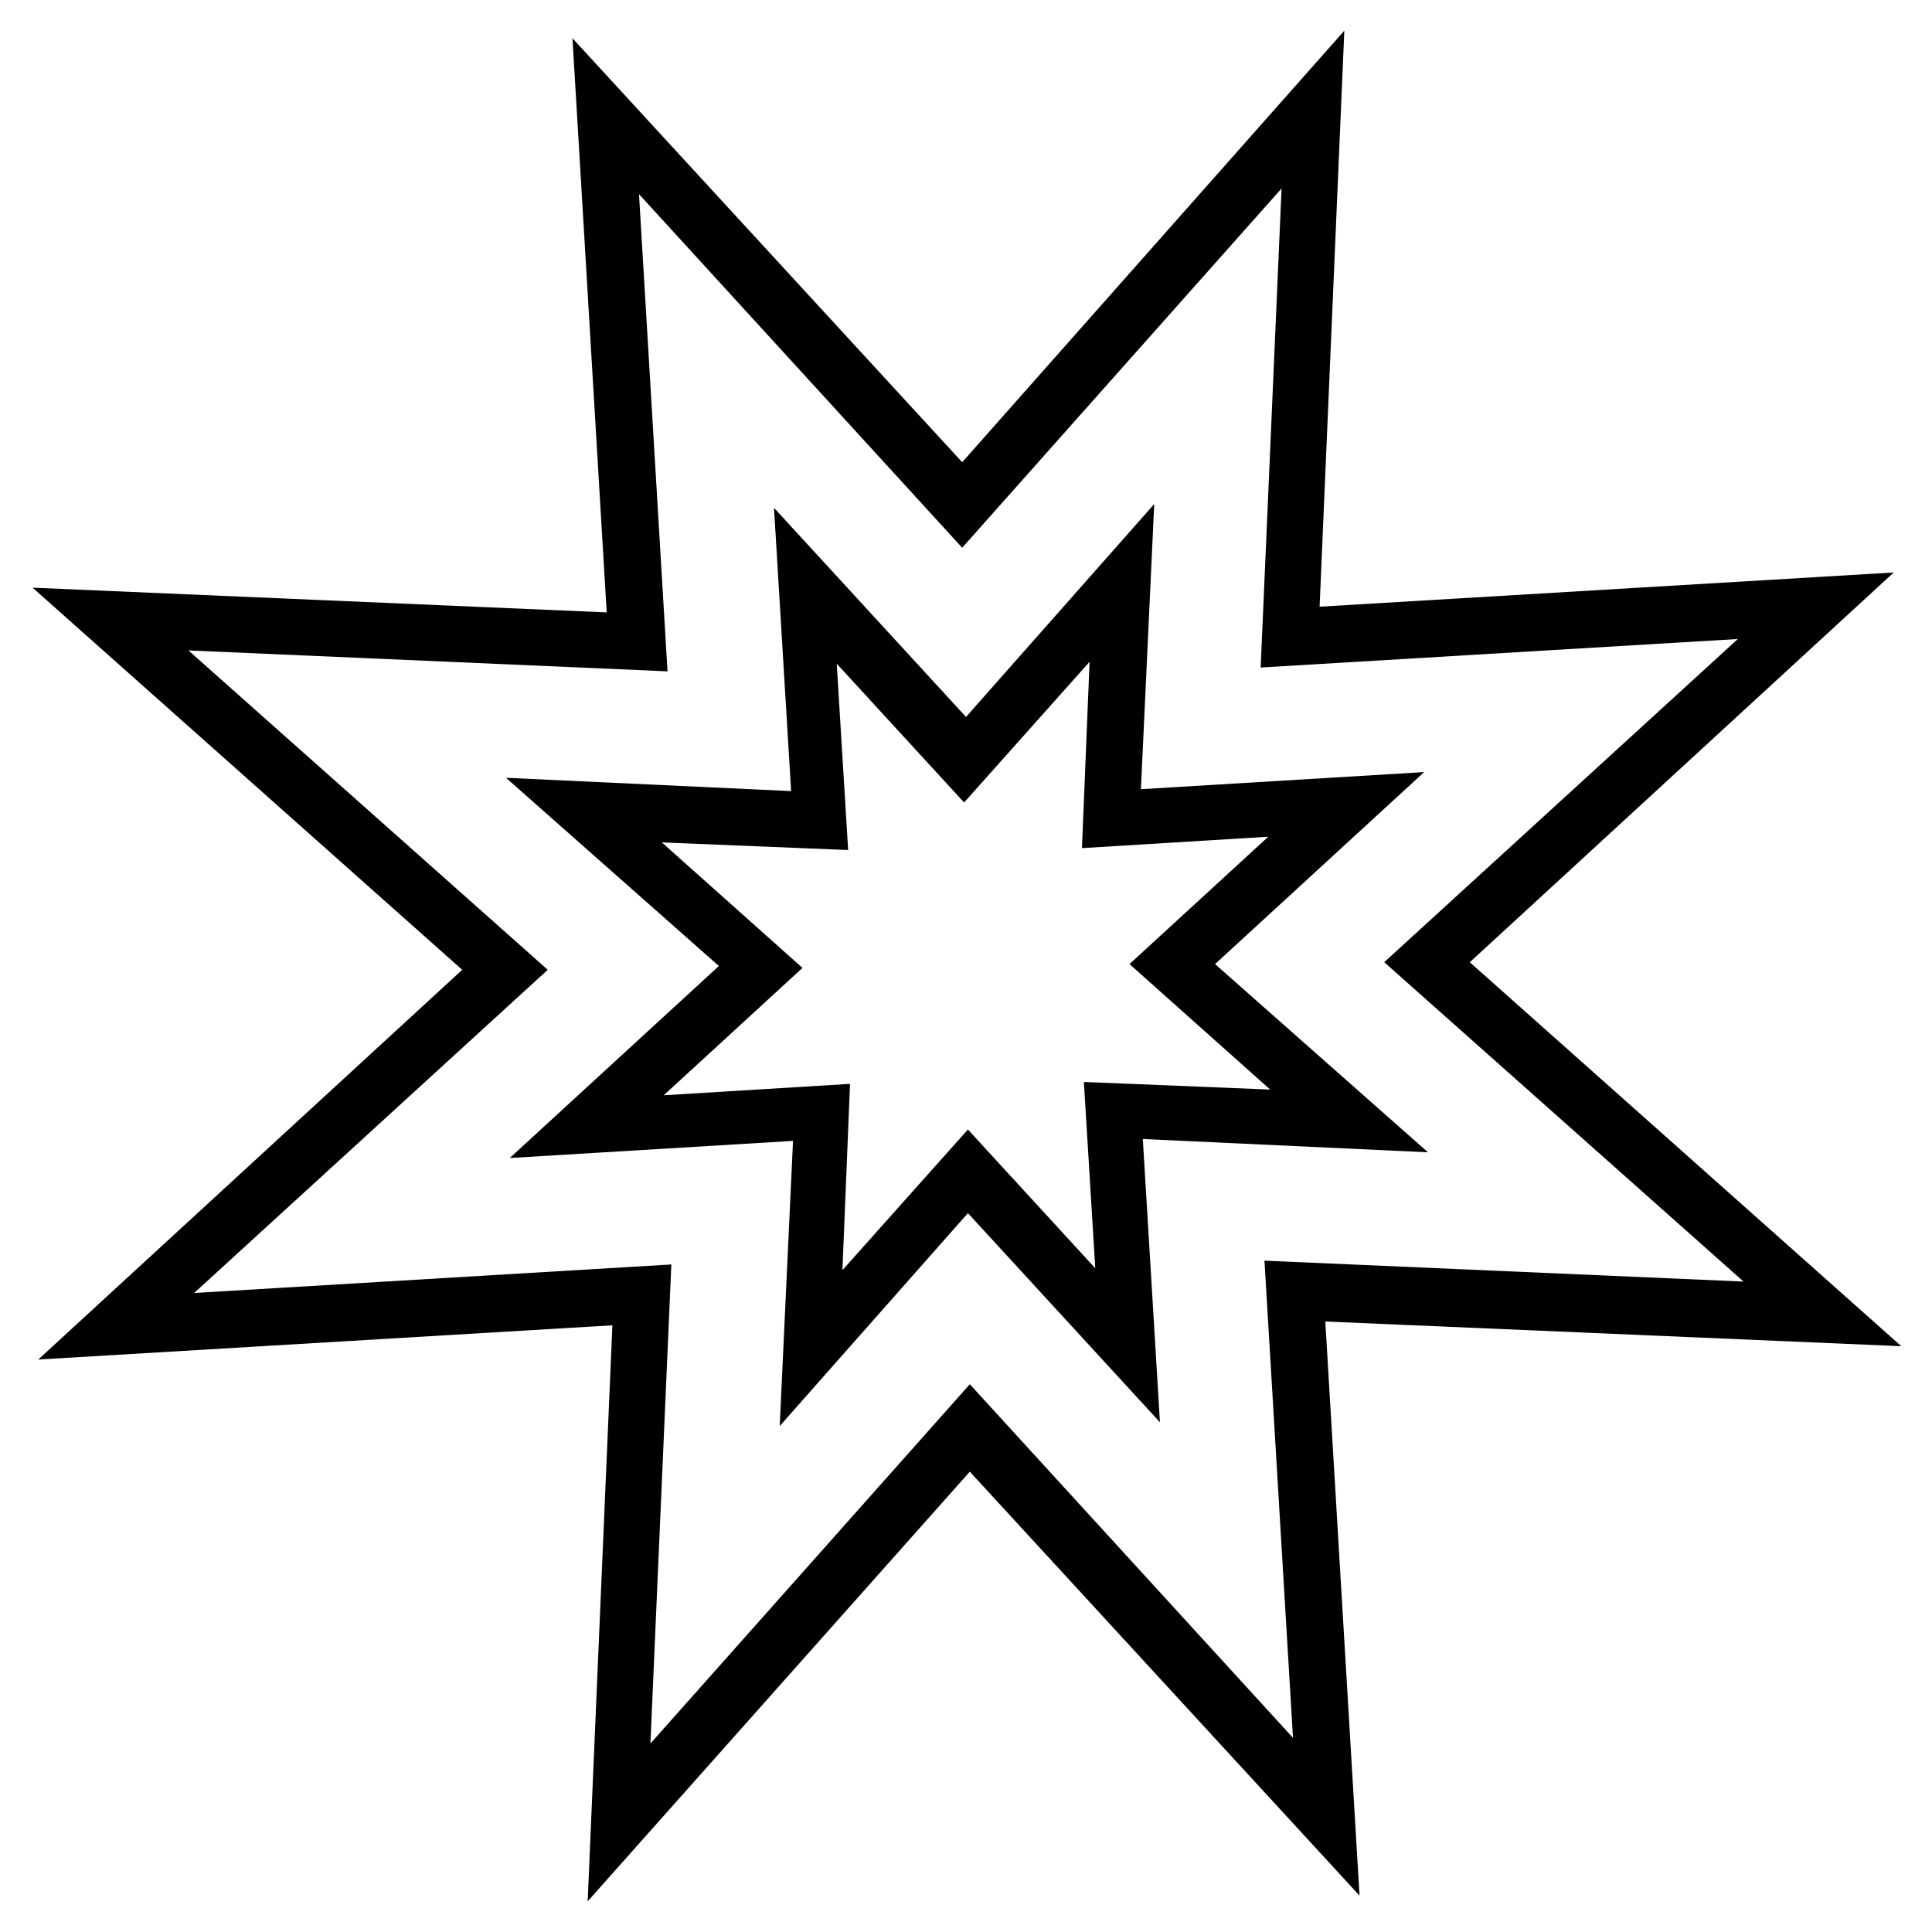
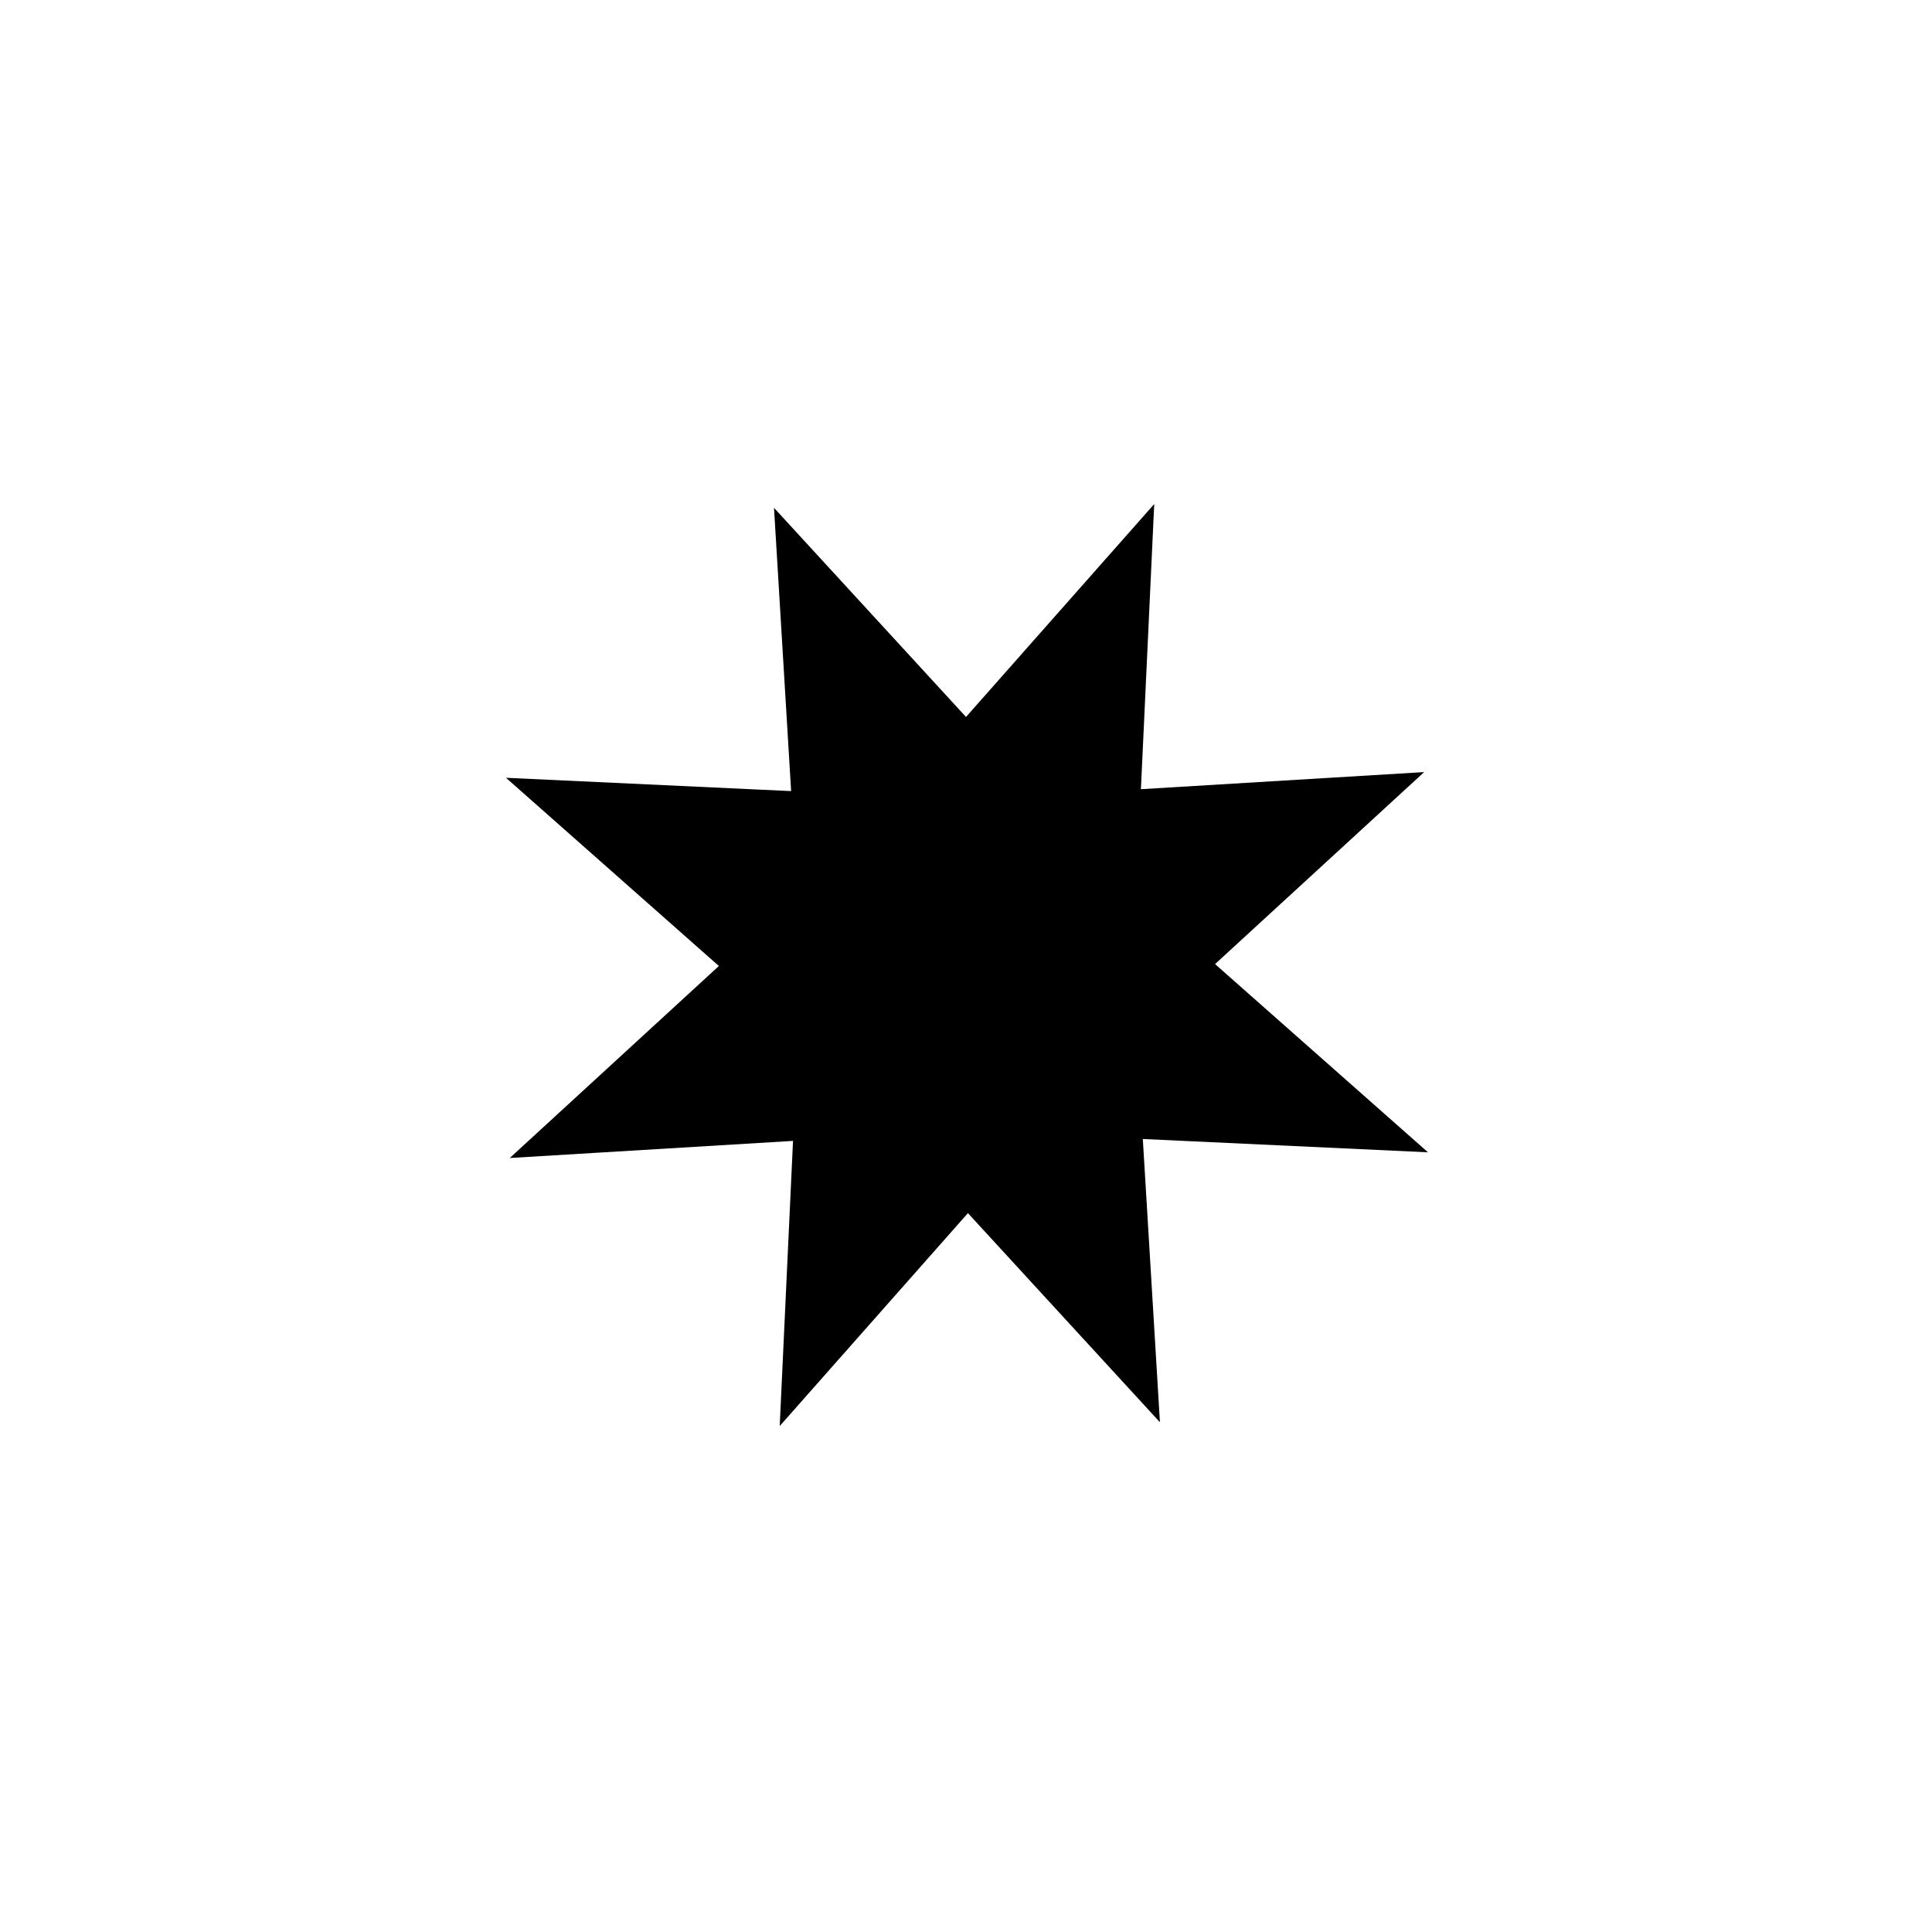
<svg xmlns="http://www.w3.org/2000/svg" fill="#000000" width="800px" height="800px" version="1.1" viewBox="144 144 512 512">
  <g>
-     <path d="m645.86 295.71-152.15 9.07 6.551-152.65-101.27 114.36-103.28-112.35 9.07 152.15-152.15-6.551 113.86 101.27-112.35 103.28 152.15-9.07-6.551 152.65 101.27-113.86 103.28 112.35-9.07-152.15 152.65 6.551-114.36-101.76zm-39.805 187.92-126.96-5.543 7.559 126.46-85.645-93.711-84.641 95.219 5.543-126.96-126.46 7.559 93.707-85.648-95.219-84.637 126.96 5.543-7.559-126.46 85.648 93.707 84.641-95.219-5.543 126.96 126.46-7.559-93.711 85.648z" />
-     <path d="m521.42 348.61-75.066 4.535 3.527-75.57-49.879 56.426-50.883-55.418 4.535 75.066-75.57-3.527 56.426 49.879-55.418 50.883 75.066-4.535-3.527 75.57 49.879-56.426 50.883 55.418-4.535-75.066 75.57 3.527-56.426-49.879zm-40.809 84.137-49.375-2.016 3.023 49.375-33.754-36.777-33.254 37.281 2.016-49.375-49.375 3.023 36.777-33.754-37.277-33.254 49.375 2.016-3.023-49.375 33.754 36.777 33.25-37.281-2.016 49.375 49.375-3.023-36.777 33.754z" />
+     <path d="m521.42 348.61-75.066 4.535 3.527-75.57-49.879 56.426-50.883-55.418 4.535 75.066-75.57-3.527 56.426 49.879-55.418 50.883 75.066-4.535-3.527 75.57 49.879-56.426 50.883 55.418-4.535-75.066 75.57 3.527-56.426-49.879zz" />
  </g>
</svg>